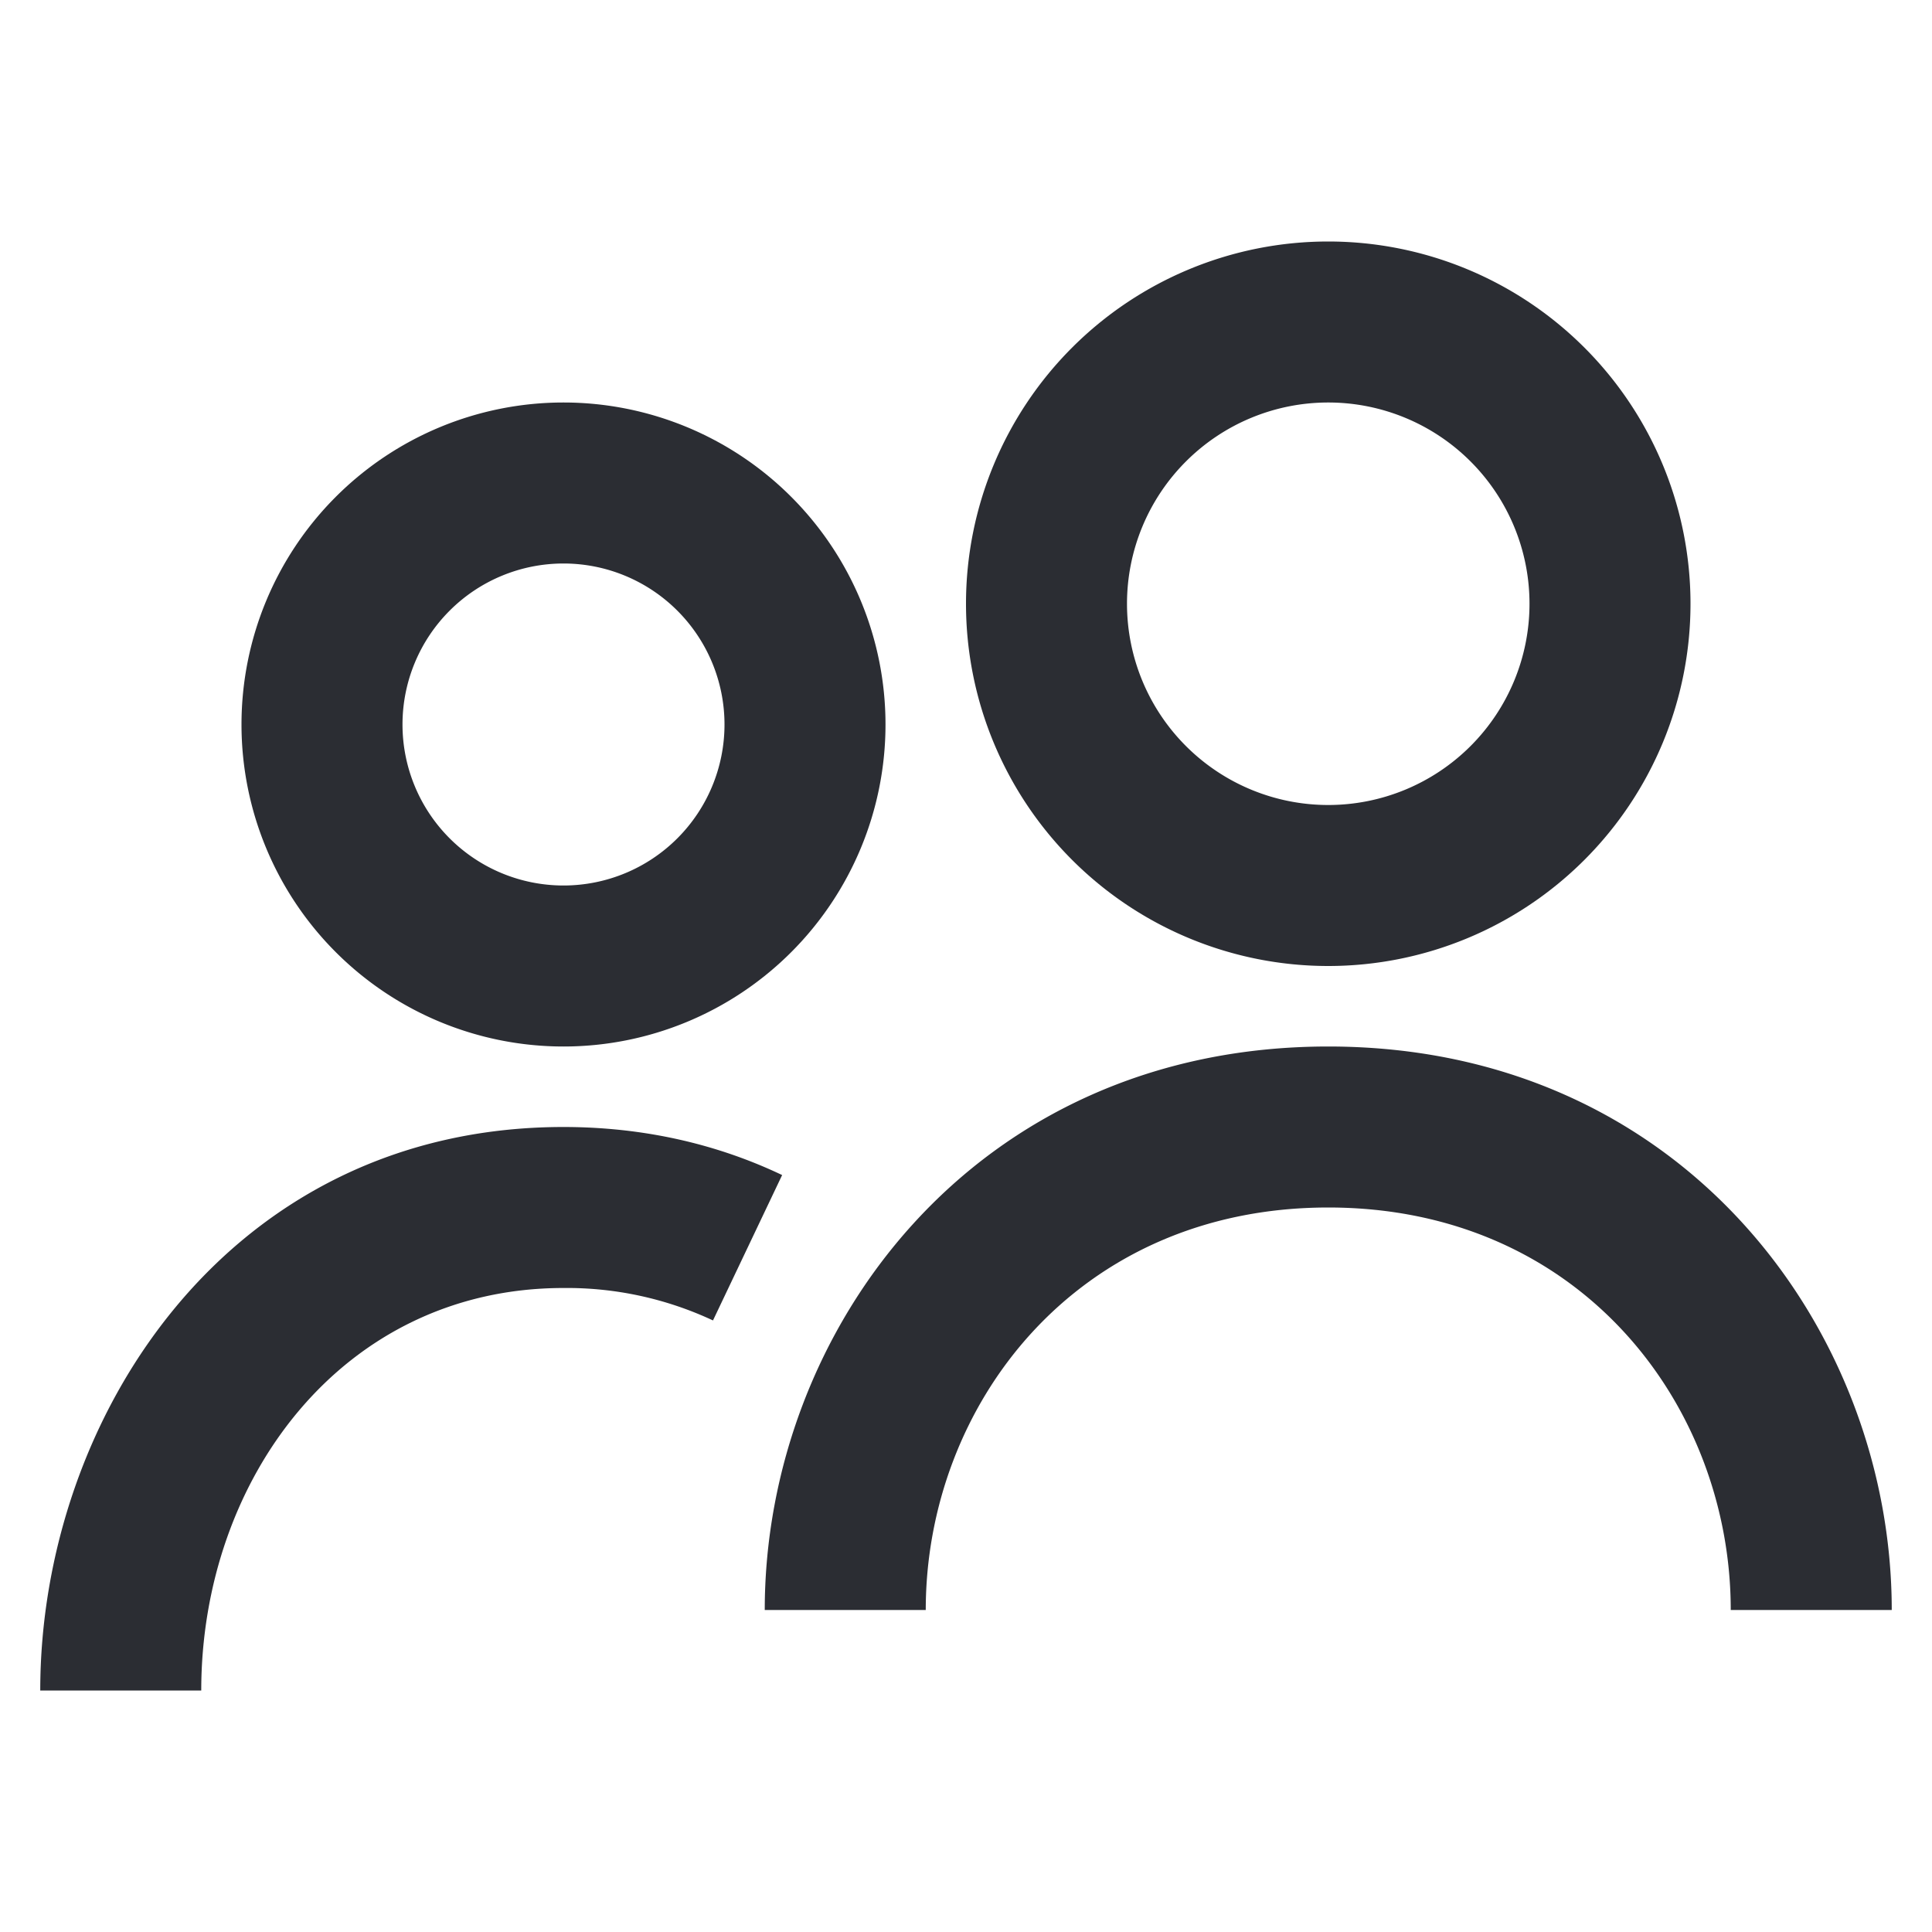
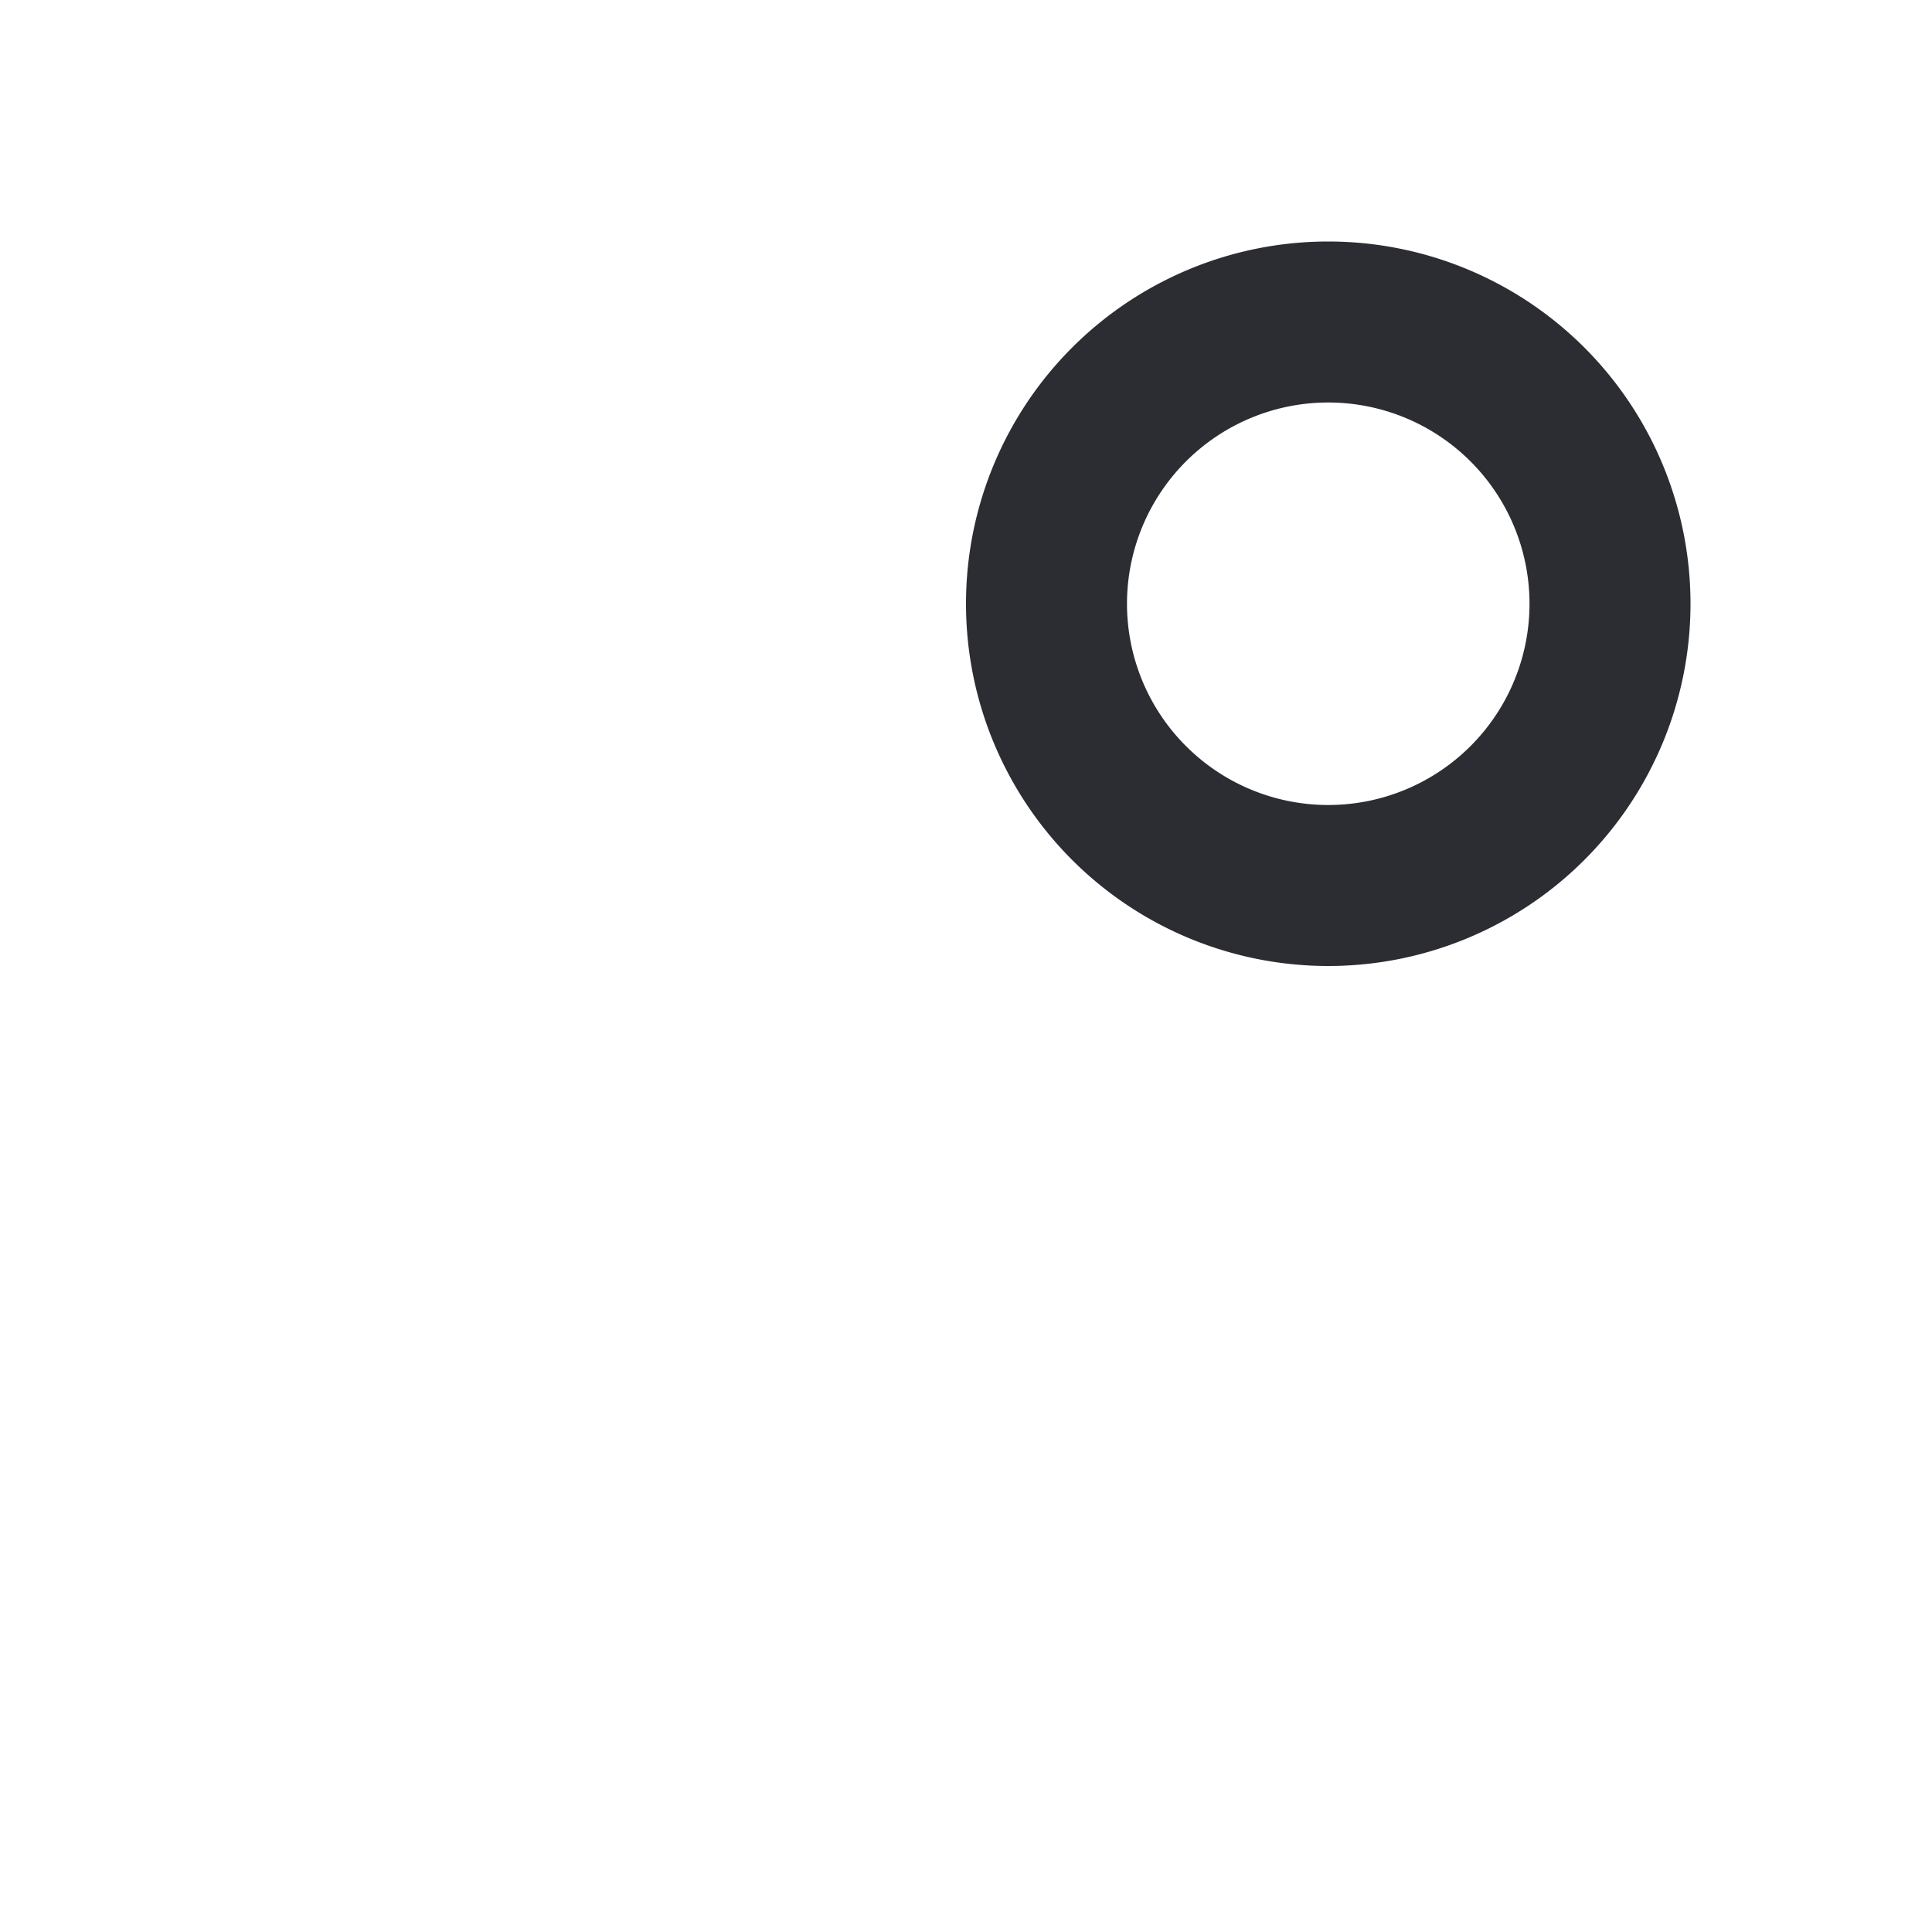
<svg xmlns="http://www.w3.org/2000/svg" width="24" height="24" viewBox="0 0 24 24">
  <g fill="#2B2D33" fill-rule="evenodd">
    <path d="M16.5 3a4.5 4.5 0 100 9 4.5 4.5 0 000-9zM14 7.5a2.5 2.5 0 115 0 2.5 2.5 0 01-5 0z" />
-     <path d="M16.5 13c-4.41 0-7 3.534-7 7h2c0-2.534 1.86-5 5-5 3.14 0 5 2.466 5 5h2c0-3.466-2.59-7-7-7zm-16 8c0-3.38 2.329-7 6.5-7 .997 0 1.91.213 2.716.597l-.859 1.806A4.281 4.281 0 007 16c-2.75 0-4.5 2.38-4.5 5h-2z" fill-rule="nonzero" />
-     <path d="M7 5a4 4 0 100 8 4 4 0 000-8zM5 9a2 2 0 114 0 2 2 0 01-4 0z" />
  </g>
</svg>